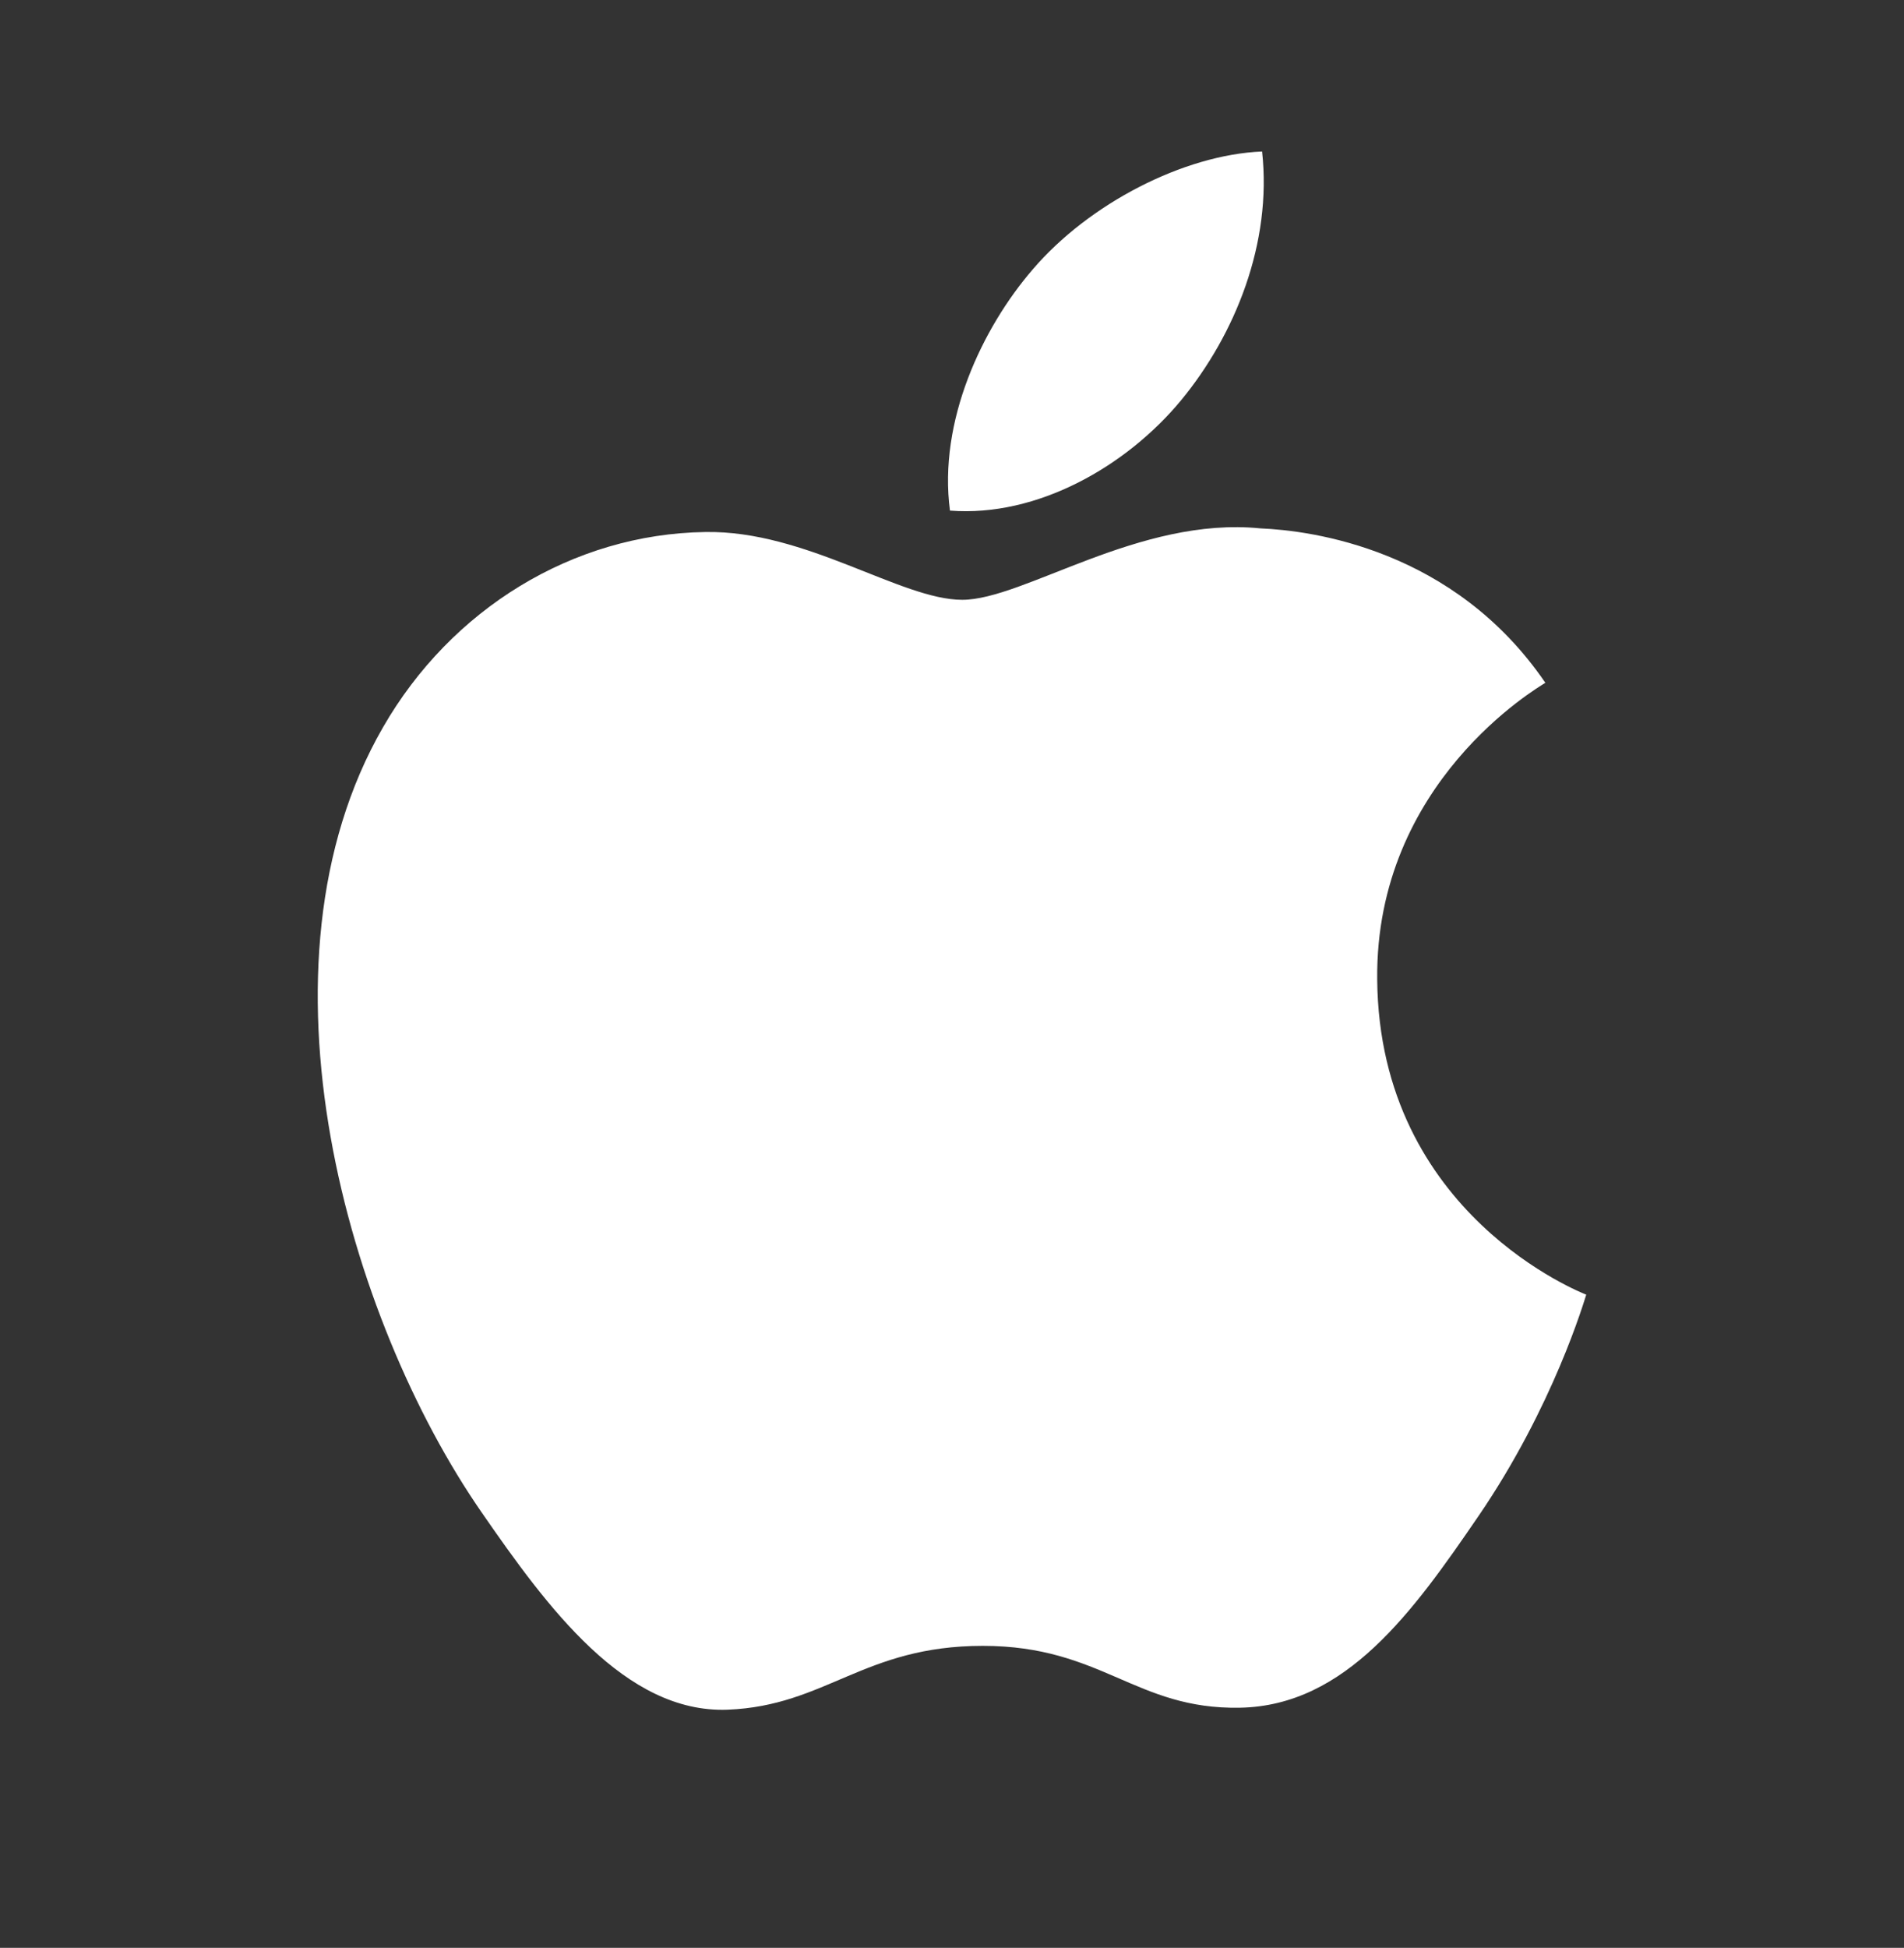
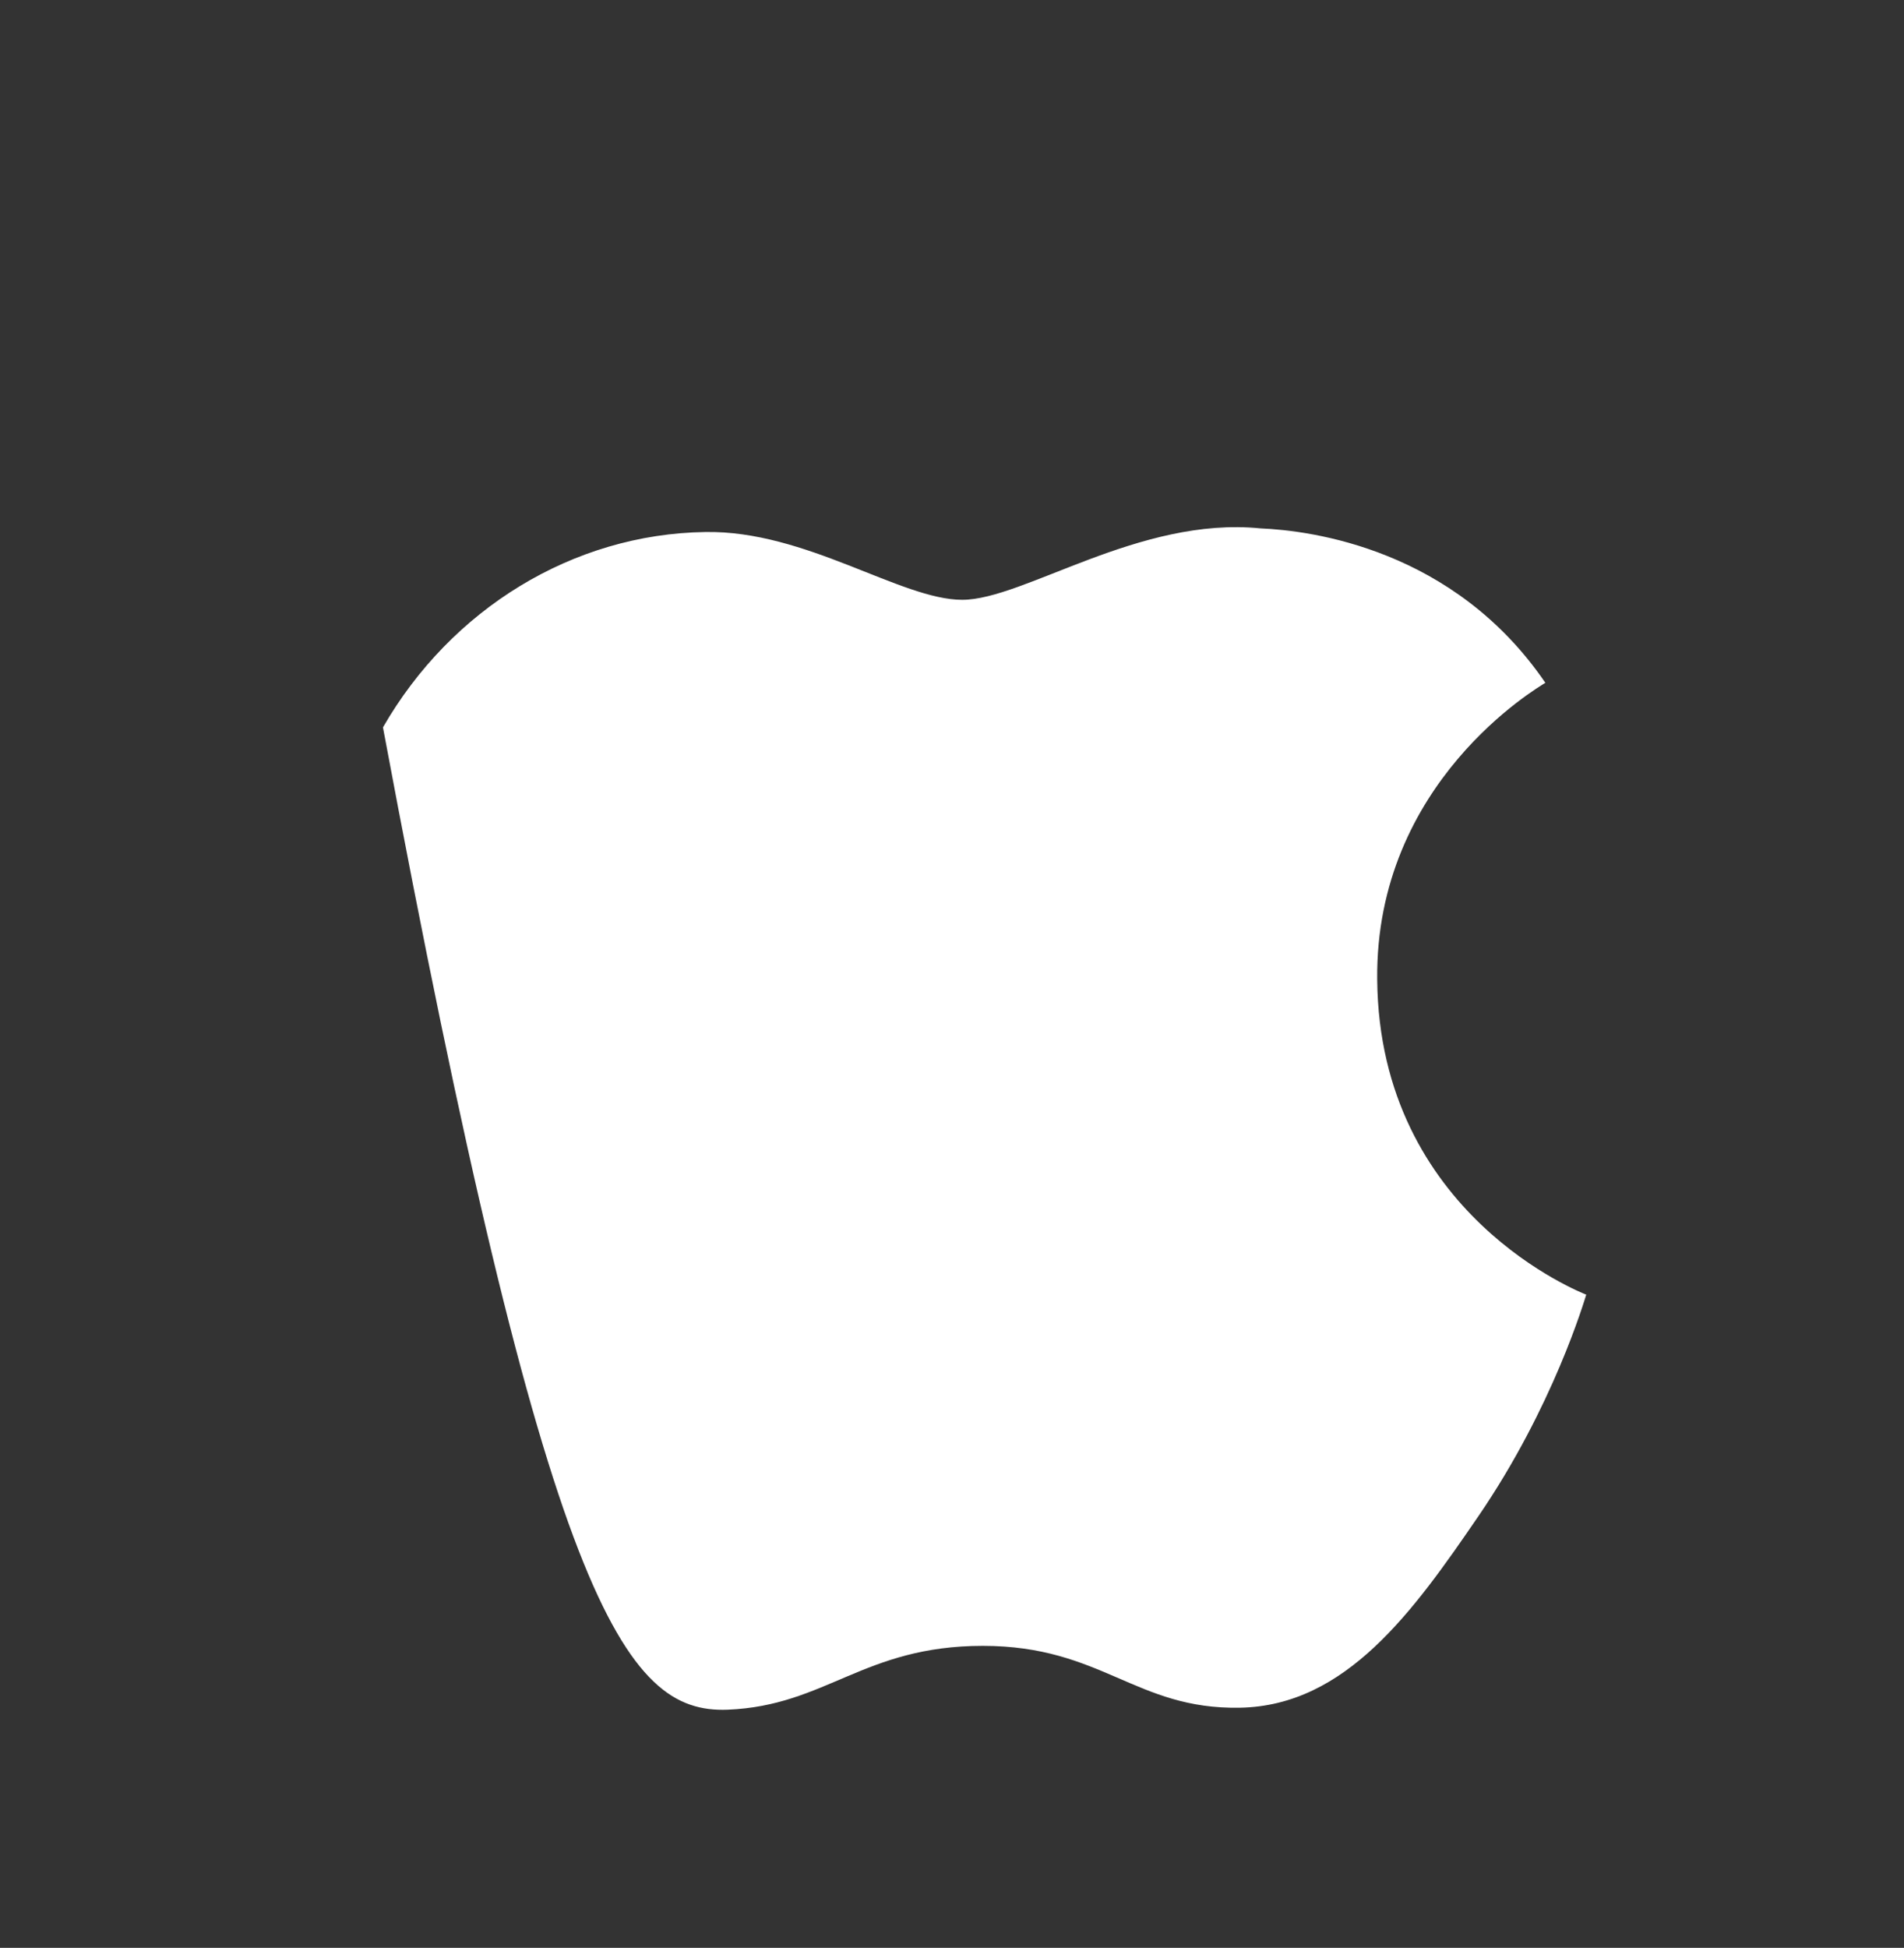
<svg xmlns="http://www.w3.org/2000/svg" width="44px" height="45px" viewBox="0 0 44 45" version="1.1">
  <rect x="0" y="0" width="44" height="45" fill="#333333" stroke="none" />
  <title>Artboard</title>
  <g id="Page-1" stroke="none" stroke-width="1" fill="none" fill-rule="evenodd">
    <g id="Artboard" transform="translate(-130, -181)" fill="#FFFFFF" fill-rule="nonzero">
      <g id="Group" transform="translate(130, 181.5)">
        <g id="apple-svgrepo-com" transform="translate(7.343, 3)">
-           <path d="M19.95,5.749 C21.206,4.225 22.055,2.11 21.823,0 C20.013,0.074 17.82,1.205 16.521,2.726 C15.356,4.076 14.336,6.229 14.61,8.296 C16.63,8.454 18.692,7.269 19.95,5.749 Z" id="Path" />
-           <path d="M9.471,35.998 C11.75,35.907 12.612,34.523 15.369,34.523 C18.124,34.523 18.899,35.998 21.312,35.952 C23.765,35.907 25.319,33.724 26.82,31.53 C28.557,28.993 29.271,26.536 29.314,26.41 C29.259,26.385 24.53,24.574 24.483,19.128 C24.437,14.569 28.201,12.383 28.369,12.274 C26.255,9.179 22.96,8.756 21.787,8.707 C18.983,8.423 16.316,10.357 14.893,10.357 C13.475,10.357 11.279,8.748 8.954,8.791 C5.898,8.836 3.081,10.567 1.507,13.304 C-1.668,18.813 0.694,26.974 3.789,31.442 C5.301,33.629 7.103,36.086 9.471,35.998 Z" id="Path" />
+           <path d="M9.471,35.998 C11.75,35.907 12.612,34.523 15.369,34.523 C18.124,34.523 18.899,35.998 21.312,35.952 C23.765,35.907 25.319,33.724 26.82,31.53 C28.557,28.993 29.271,26.536 29.314,26.41 C29.259,26.385 24.53,24.574 24.483,19.128 C24.437,14.569 28.201,12.383 28.369,12.274 C26.255,9.179 22.96,8.756 21.787,8.707 C18.983,8.423 16.316,10.357 14.893,10.357 C13.475,10.357 11.279,8.748 8.954,8.791 C5.898,8.836 3.081,10.567 1.507,13.304 C5.301,33.629 7.103,36.086 9.471,35.998 Z" id="Path" />
        </g>
      </g>
    </g>
  </g>
</svg>